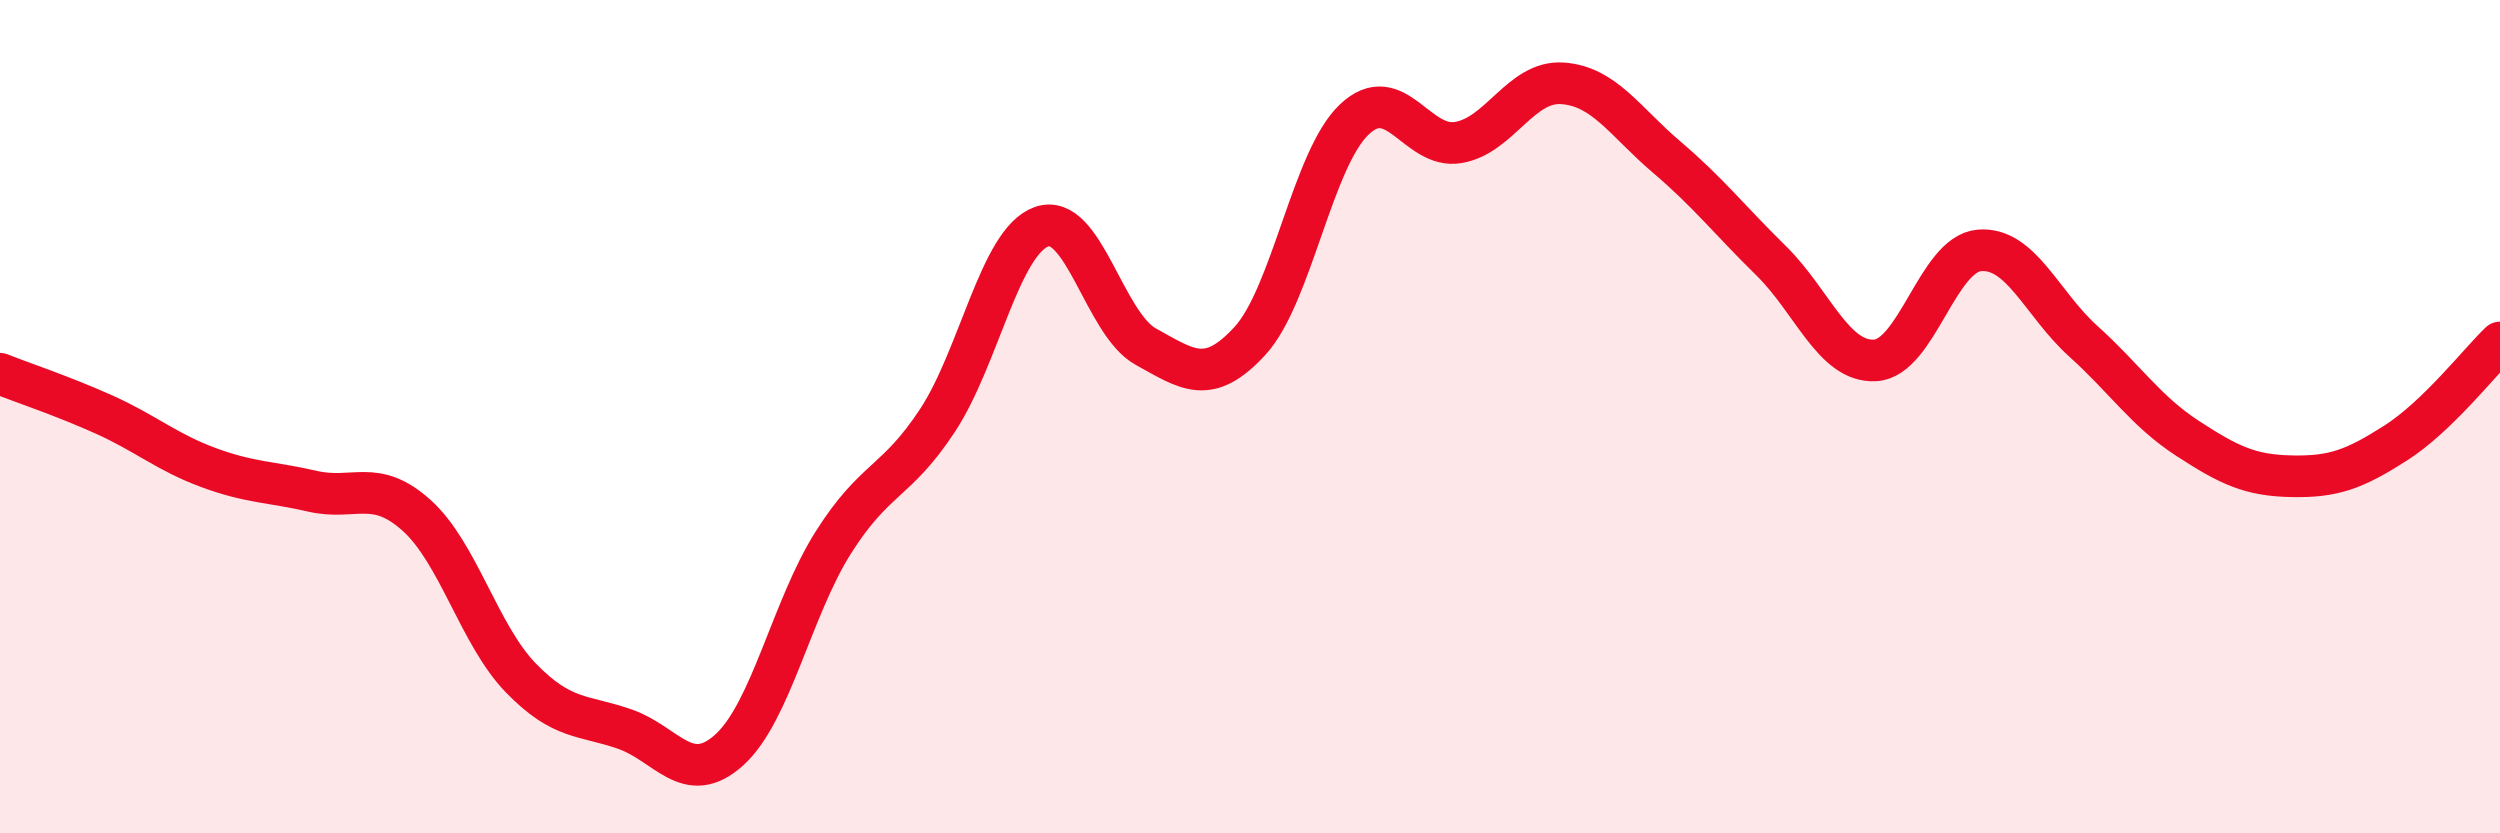
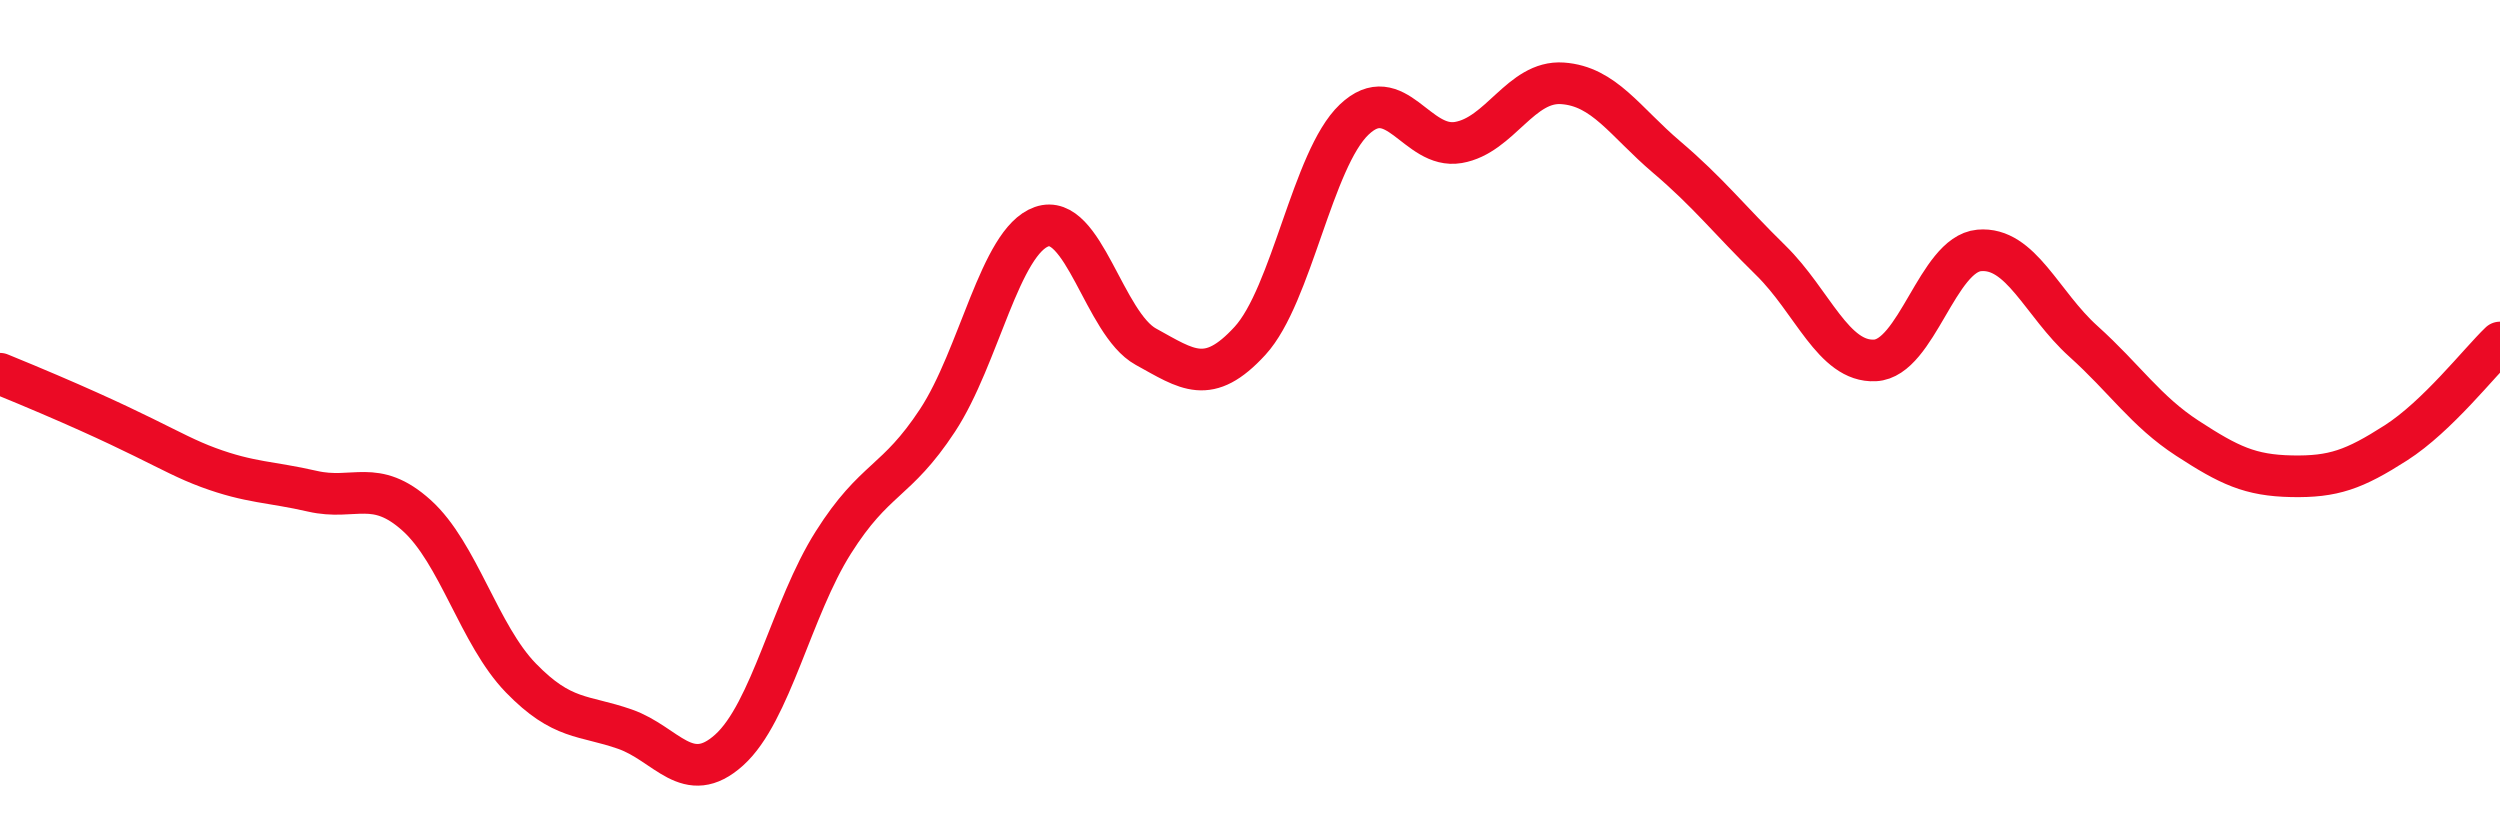
<svg xmlns="http://www.w3.org/2000/svg" width="60" height="20" viewBox="0 0 60 20">
-   <path d="M 0,8.97 C 0.5,9.17 1.5,9.5 2.5,9.95 C 3.5,10.4 4,10.85 5,11.22 C 6,11.59 6.5,11.56 7.5,11.79 C 8.5,12.02 9,11.47 10,12.37 C 11,13.27 11.5,15.24 12.5,16.27 C 13.5,17.3 14,17.15 15,17.5 C 16,17.85 16.5,18.9 17.5,18 C 18.5,17.1 19,14.6 20,13.02 C 21,11.44 21.5,11.61 22.5,10.09 C 23.5,8.57 24,5.79 25,5.44 C 26,5.09 26.5,7.77 27.5,8.32 C 28.5,8.87 29,9.27 30,8.18 C 31,7.09 31.5,3.82 32.5,2.87 C 33.5,1.92 34,3.59 35,3.42 C 36,3.25 36.5,1.93 37.5,2 C 38.5,2.07 39,2.92 40,3.77 C 41,4.62 41.5,5.27 42.5,6.25 C 43.5,7.23 44,8.7 45,8.65 C 46,8.6 46.5,6.1 47.5,6.01 C 48.5,5.92 49,7.29 50,8.19 C 51,9.09 51.5,9.87 52.5,10.52 C 53.5,11.17 54,11.41 55,11.43 C 56,11.45 56.5,11.27 57.5,10.63 C 58.5,9.99 59.5,8.7 60,8.22L60 20L0 20Z" fill="#EB0A25" opacity="0.1" stroke-linecap="round" stroke-linejoin="round" />
-   <path d="M 0,8.97 C 0.5,9.17 1.5,9.5 2.5,9.95 C 3.5,10.4 4,10.85 5,11.22 C 6,11.59 6.5,11.56 7.5,11.79 C 8.5,12.02 9,11.47 10,12.37 C 11,13.27 11.5,15.24 12.5,16.27 C 13.5,17.3 14,17.15 15,17.5 C 16,17.85 16.5,18.9 17.5,18 C 18.5,17.1 19,14.6 20,13.02 C 21,11.44 21.5,11.61 22.5,10.09 C 23.5,8.57 24,5.79 25,5.44 C 26,5.09 26.5,7.77 27.5,8.32 C 28.5,8.87 29,9.27 30,8.18 C 31,7.09 31.5,3.82 32.5,2.87 C 33.5,1.92 34,3.59 35,3.42 C 36,3.25 36.5,1.93 37.5,2 C 38.5,2.07 39,2.92 40,3.77 C 41,4.62 41.5,5.27 42.5,6.25 C 43.5,7.23 44,8.7 45,8.65 C 46,8.6 46.5,6.1 47.5,6.01 C 48.5,5.92 49,7.29 50,8.19 C 51,9.09 51.5,9.87 52.5,10.52 C 53.5,11.17 54,11.41 55,11.43 C 56,11.45 56.5,11.27 57.5,10.63 C 58.5,9.99 59.5,8.7 60,8.22" stroke="#EB0A25" stroke-width="1" fill="none" stroke-linecap="round" stroke-linejoin="round" />
+   <path d="M 0,8.97 C 3.5,10.4 4,10.85 5,11.22 C 6,11.59 6.5,11.56 7.5,11.79 C 8.5,12.02 9,11.47 10,12.37 C 11,13.27 11.5,15.24 12.5,16.27 C 13.5,17.3 14,17.15 15,17.5 C 16,17.85 16.5,18.9 17.5,18 C 18.5,17.1 19,14.6 20,13.02 C 21,11.44 21.5,11.61 22.5,10.09 C 23.5,8.57 24,5.79 25,5.44 C 26,5.09 26.5,7.77 27.5,8.32 C 28.5,8.87 29,9.27 30,8.18 C 31,7.09 31.5,3.82 32.5,2.87 C 33.5,1.92 34,3.59 35,3.42 C 36,3.25 36.5,1.93 37.5,2 C 38.5,2.07 39,2.92 40,3.77 C 41,4.62 41.5,5.27 42.5,6.25 C 43.5,7.23 44,8.7 45,8.65 C 46,8.6 46.5,6.1 47.5,6.01 C 48.5,5.92 49,7.29 50,8.19 C 51,9.09 51.5,9.87 52.5,10.52 C 53.5,11.17 54,11.41 55,11.43 C 56,11.45 56.5,11.27 57.5,10.63 C 58.5,9.99 59.5,8.7 60,8.22" stroke="#EB0A25" stroke-width="1" fill="none" stroke-linecap="round" stroke-linejoin="round" />
</svg>